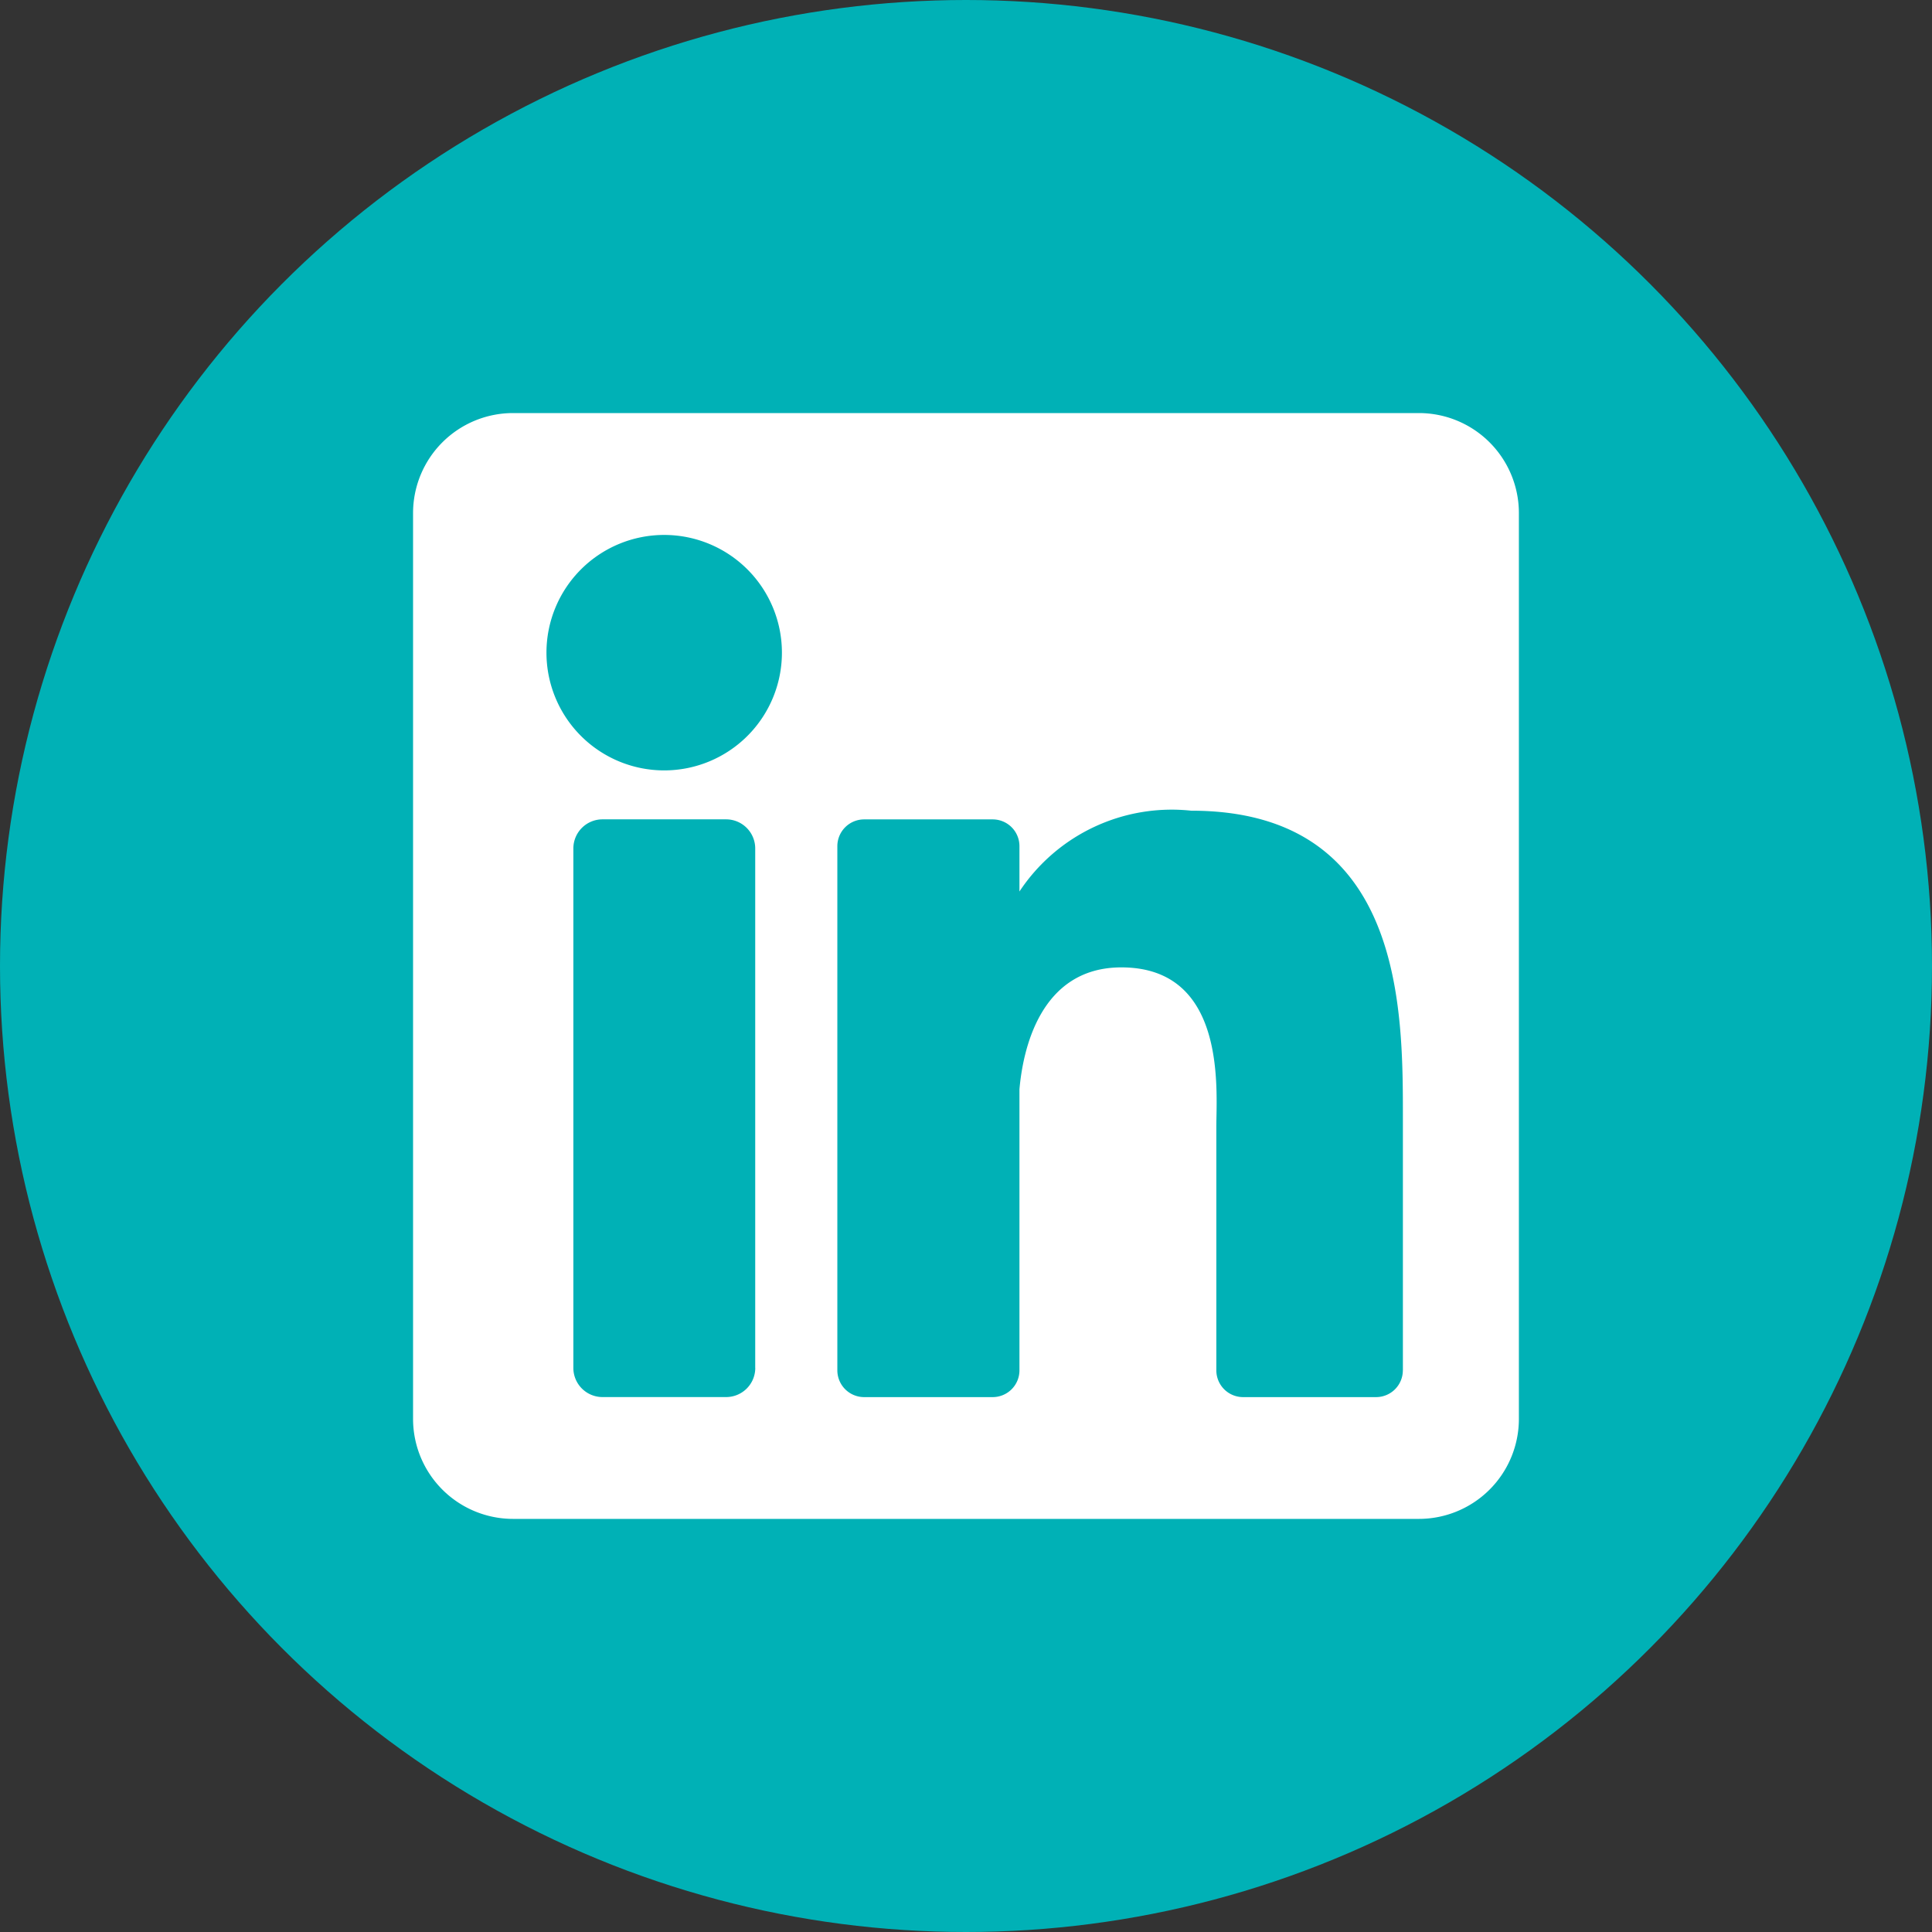
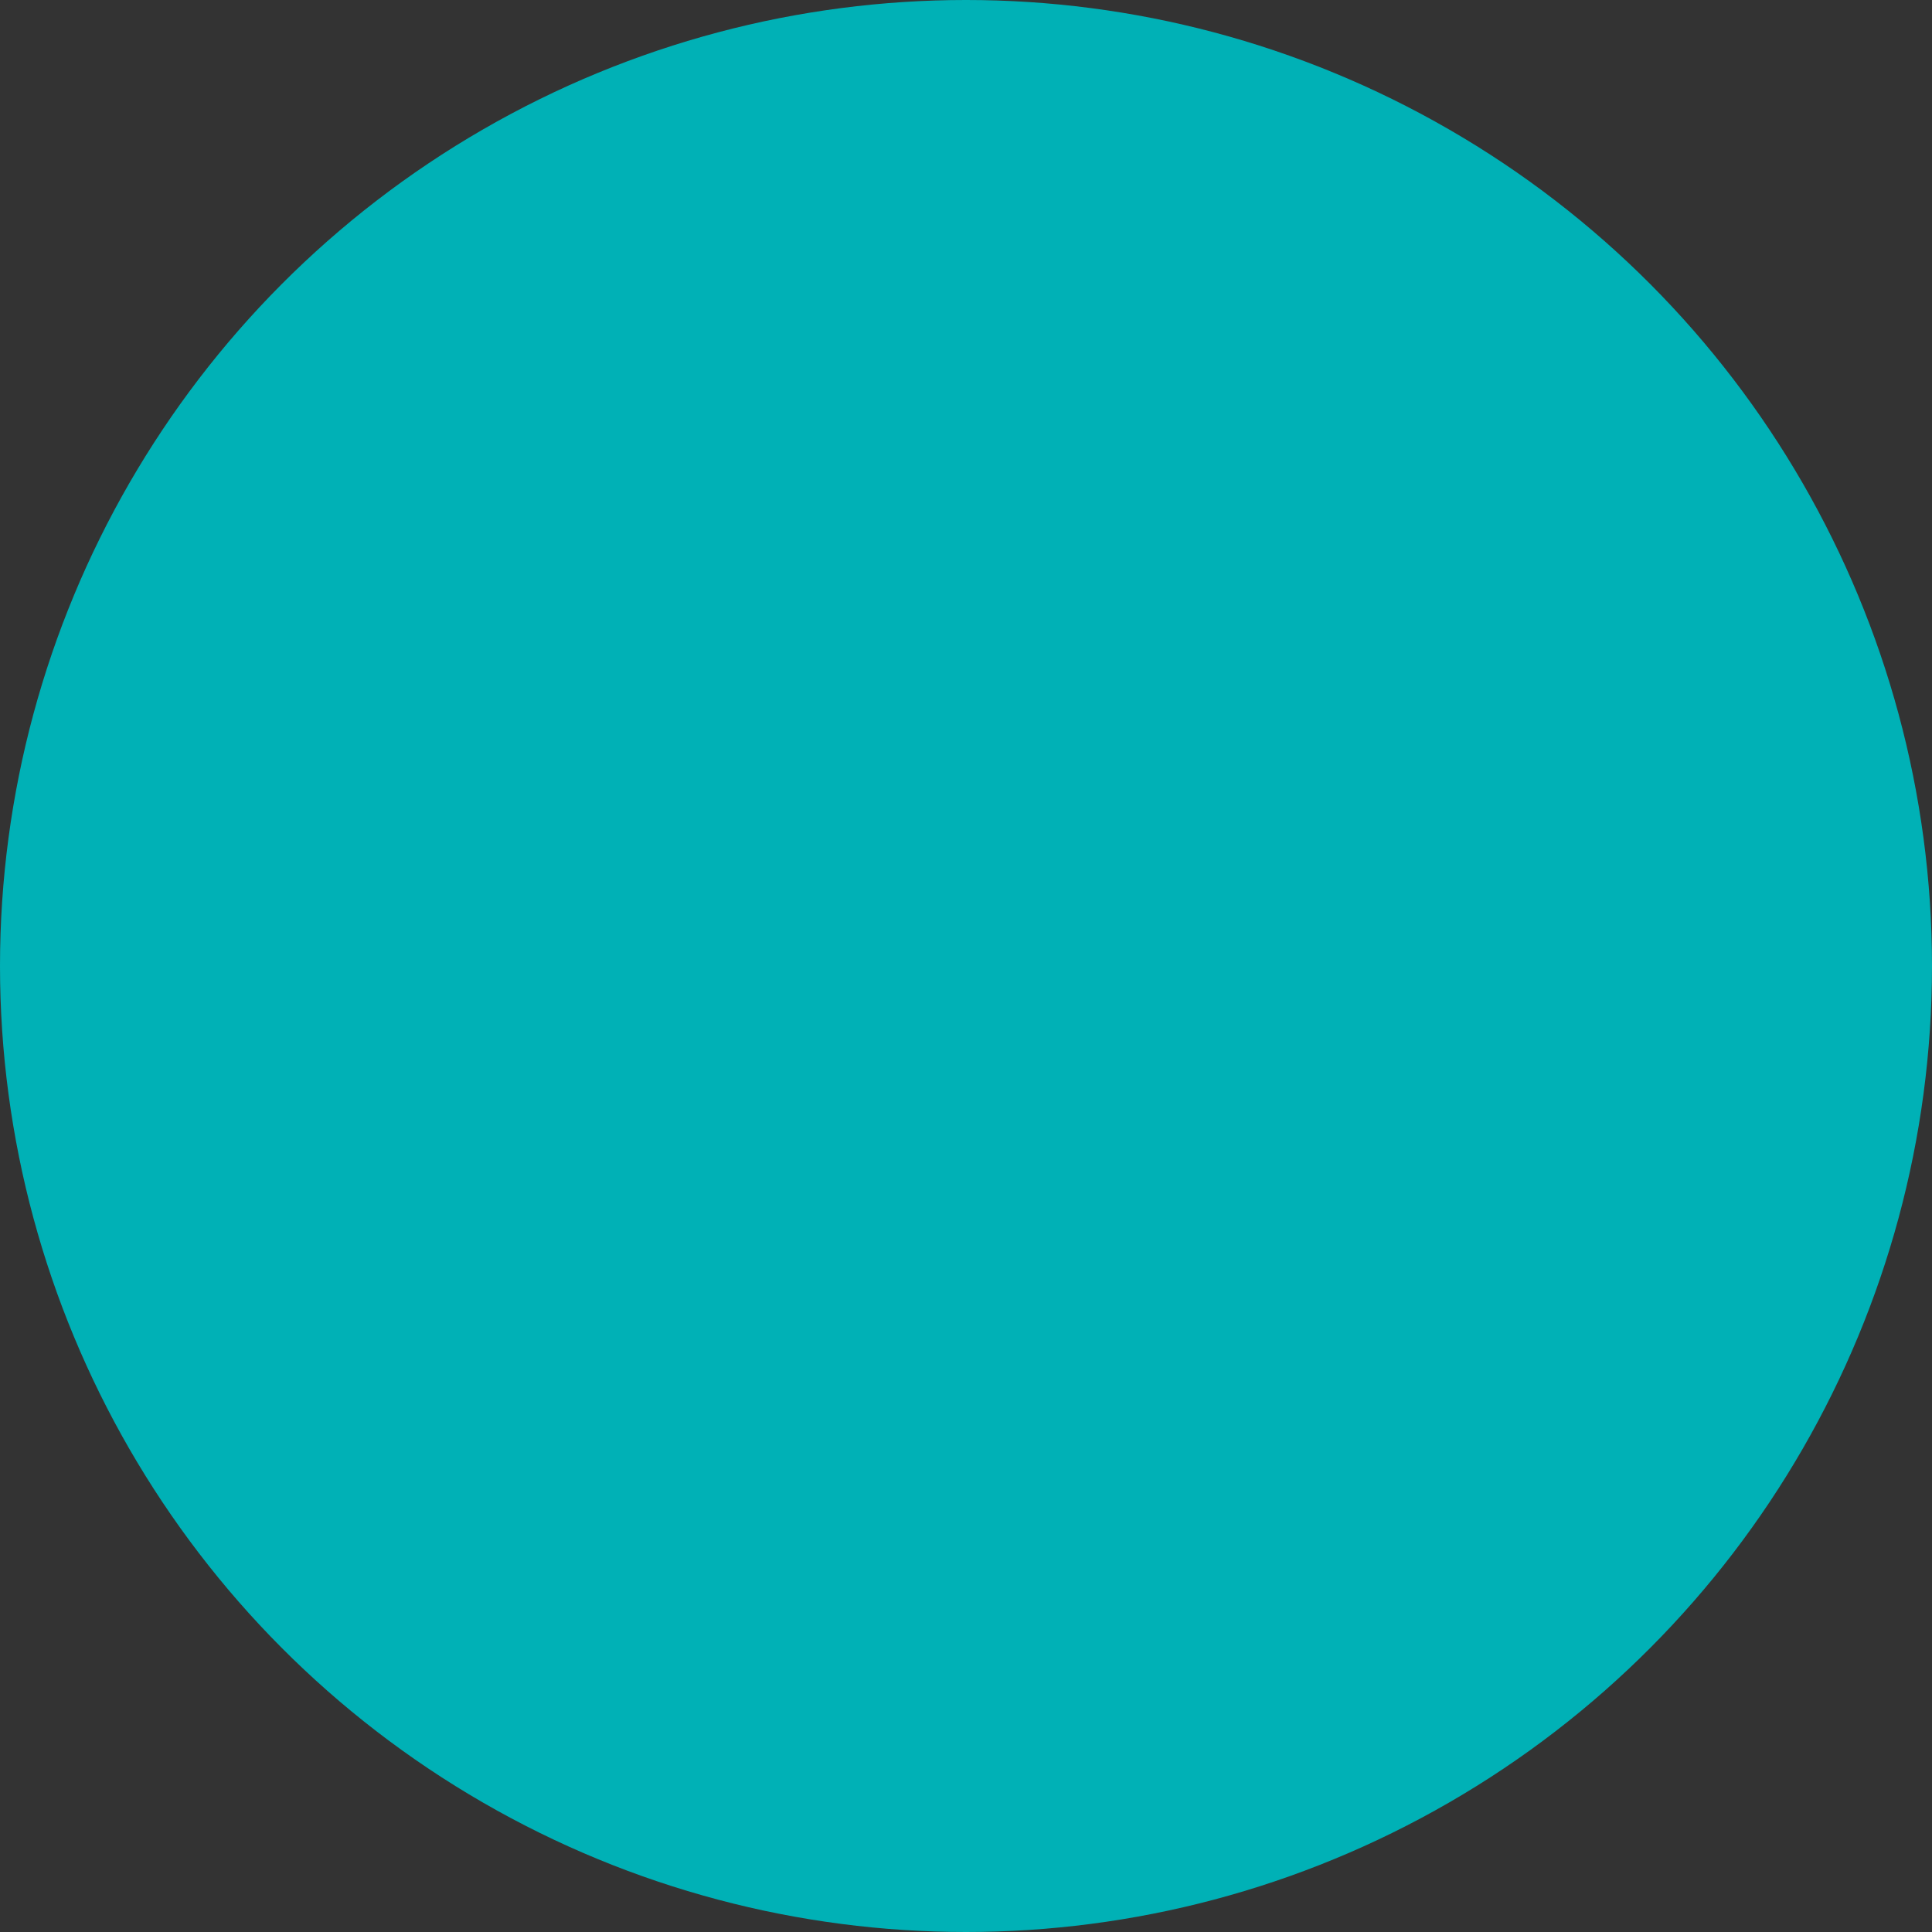
<svg xmlns="http://www.w3.org/2000/svg" viewBox="15181.412 5002.927 39.074 39.074">
  <rect x="15181.412" y="5002.927" width="39.074" height="39.074" fill="#333333" stroke="none" />
  <defs>
    <style>.cls-1{fill:#00b1b6}.cls-2{fill:#fff}</style>
  </defs>
  <g id="linkedin" transform="translate(15181.412 5002.927)">
    <ellipse id="Ellipse_65" data-name="Ellipse 65" class="cls-1" cx="19.537" cy="19.537" rx="19.537" ry="19.537" />
-     <path id="Path_59" data-name="Path 59" class="cls-2" d="M129.812 109.468h-18.32a2.023 2.023 0 0 0-2.023 2.023v18.319a2.023 2.023 0 0 0 2.023 2.023h18.319a2.023 2.023 0 0 0 2.023-2.023v-18.319a2.023 2.023 0 0 0-2.023-2.023zM116.39 128.78a.589.589 0 0 1-.589.589H113.3a.589.589 0 0 1-.589-.589v-10.506a.589.589 0 0 1 .589-.589h2.5a.589.589 0 0 1 .589.589v10.506zm-1.842-12.085a2.381 2.381 0 1 1 2.381-2.381 2.381 2.381 0 0 1-2.381 2.381zm14.939 12.133a.541.541 0 0 1-.541.542h-2.69a.541.541 0 0 1-.541-.542V123.9c0-.735.216-3.221-1.921-3.221-1.658 0-1.994 1.7-2.061 2.465v5.684a.541.541 0 0 1-.541.542h-2.6a.542.542 0 0 1-.542-.542v-10.6a.542.542 0 0 1 .542-.542h2.6a.541.541 0 0 1 .541.542v.916a3.692 3.692 0 0 1 3.473-1.634c4.306 0 4.282 4.023 4.282 6.234v5.085z" transform="translate(-101.115 -101.114)" />
  </g>
</svg>